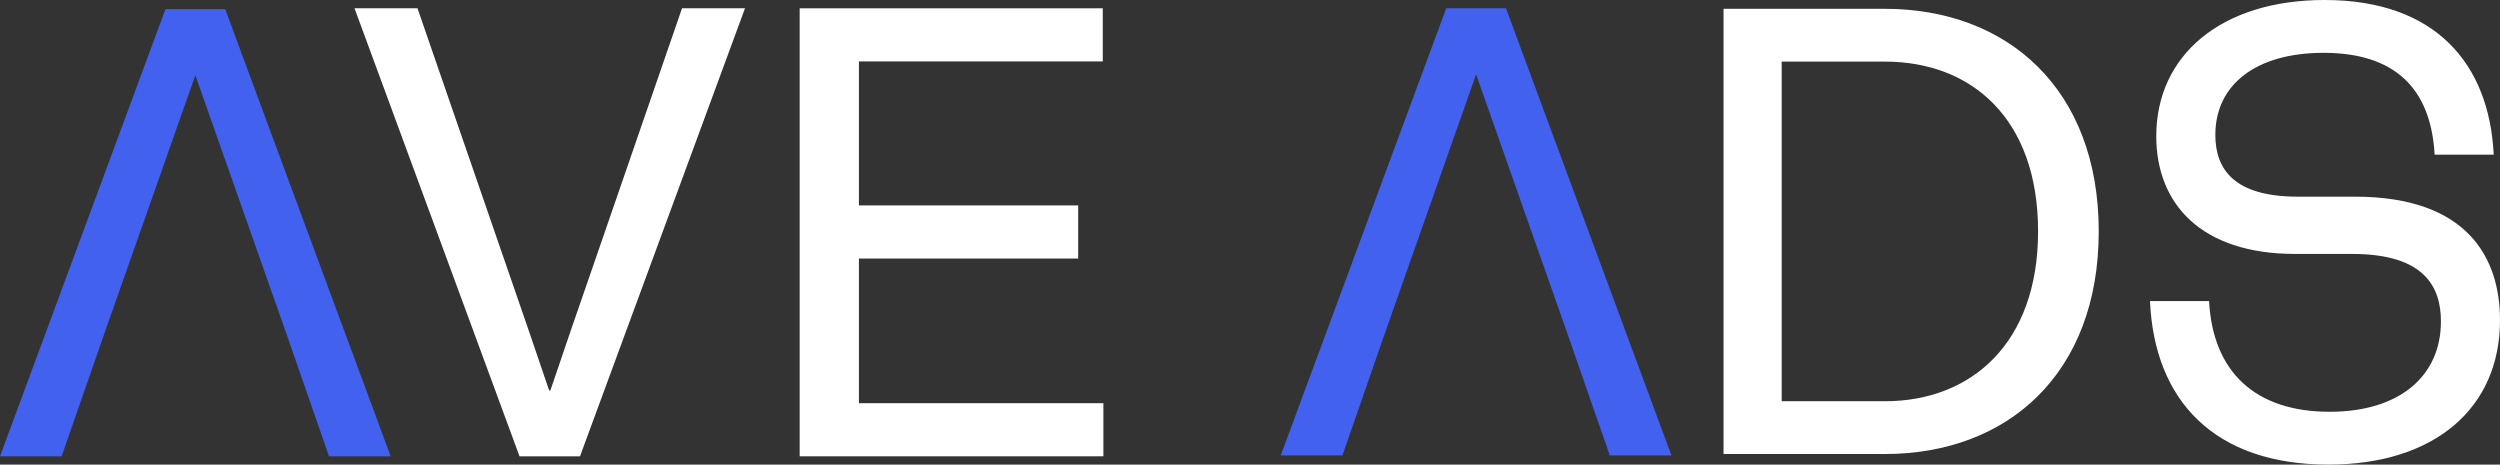
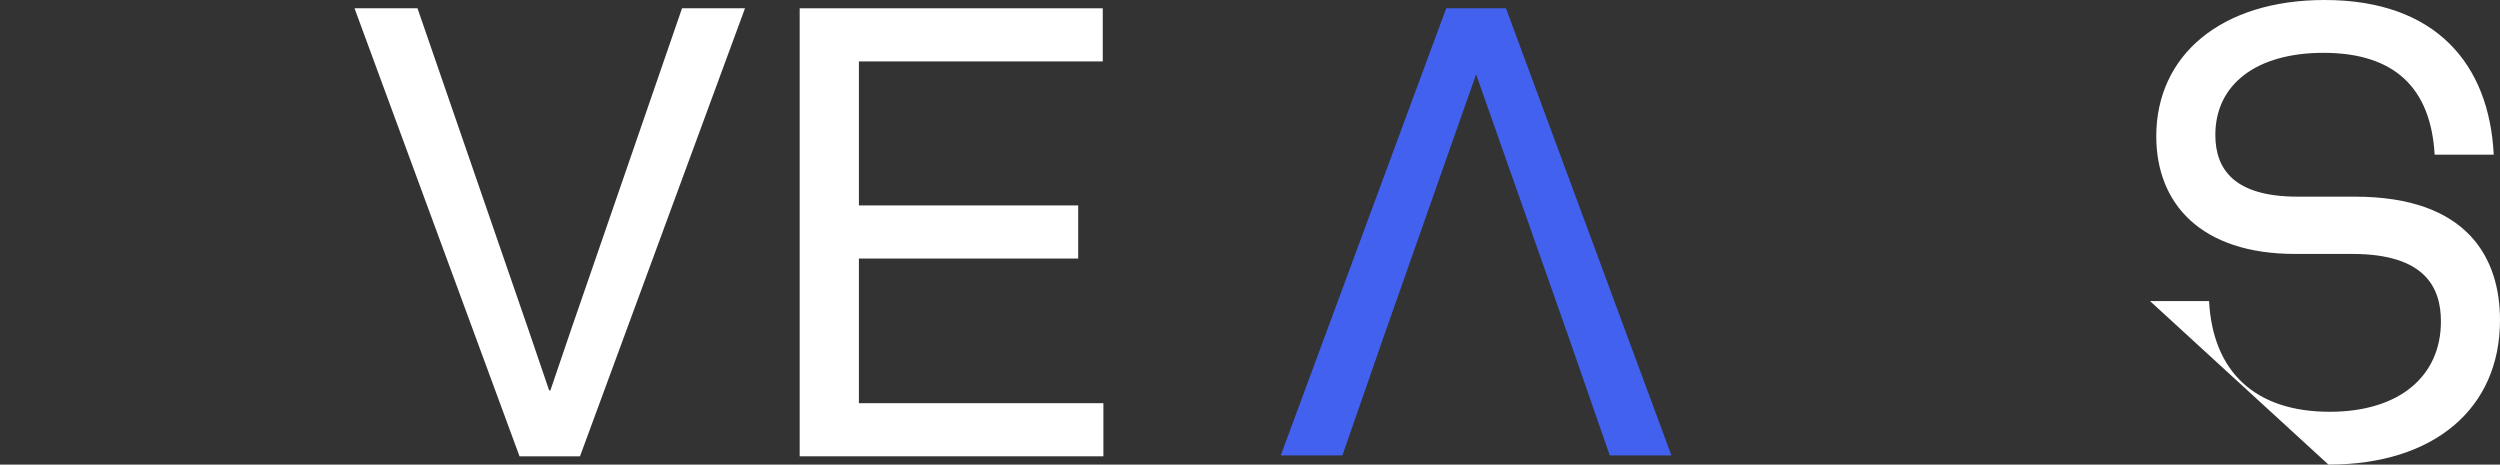
<svg xmlns="http://www.w3.org/2000/svg" width="339" height="63" viewBox="0 0 339 63" fill="none">
  <rect x="0" y="0" width="339" height="63" fill="#333333" stroke="none" />
  <g clip-path="url(#clip0_2385_1707)">
-     <path d="M233.712 61.565H255.589C272.209 61.565 284.589 50.699 284.589 31.38C284.589 12.062 272.209 1.195 255.589 1.195H233.712V61.565ZM241.598 54.407V8.353H255.589C267.291 8.353 276.364 16.029 276.364 31.38C276.364 46.559 267.291 54.407 255.589 54.407H241.598Z" fill="white" />
-     <path d="M315.738 63C330.053 63 339 55.406 339 43.41C339 35.125 334.74 26.667 319.317 26.667H311.562C302.956 26.667 300.4 22.956 300.4 18.296C300.4 11.392 306.024 7.163 315.056 7.163C324.77 7.163 329.627 11.996 330.138 20.971H338.148C337.552 8.716 330.309 0 315.227 0C301.167 0 292.39 7.508 292.39 18.468C292.39 27.616 298.44 34.434 311.222 34.434H318.976C328.86 34.434 330.99 39.008 330.99 43.582C330.99 51.004 325.367 55.837 315.908 55.837C305.768 55.837 300.059 50.4 299.548 40.821H291.538C292.135 54.37 300.315 63 315.738 63Z" fill="white" />
-     <path d="M0 61.875H8.36L13.99 45.678L26.488 10.2L38.985 45.678L44.615 61.875H52.975L30.54 1.245H22.436L0 61.875Z" fill="#4261EF" />
+     <path d="M315.738 63C330.053 63 339 55.406 339 43.41C339 35.125 334.74 26.667 319.317 26.667H311.562C302.956 26.667 300.4 22.956 300.4 18.296C300.4 11.392 306.024 7.163 315.056 7.163C324.77 7.163 329.627 11.996 330.138 20.971H338.148C337.552 8.716 330.309 0 315.227 0C301.167 0 292.39 7.508 292.39 18.468C292.39 27.616 298.44 34.434 311.222 34.434H318.976C328.86 34.434 330.99 39.008 330.99 43.582C330.99 51.004 325.367 55.837 315.908 55.837C305.768 55.837 300.059 50.4 299.548 40.821H291.538Z" fill="white" />
    <path d="M173.671 61.755H182.031L187.662 45.559L200.159 10.08L212.656 45.559L218.286 61.755H226.646L204.211 1.125H196.107L173.671 61.755Z" fill="#4261EF" />
    <path d="M70.448 61.875H78.647L101.023 1.125H92.483L80.441 36.013C78.476 41.654 76.512 47.382 74.633 52.936H74.462C72.583 47.382 70.619 41.654 68.655 36.013L56.613 1.125H48.072L70.448 61.875Z" fill="white" />
    <path d="M108.436 61.875H149.62V54.672H116.468V35.058H146.202V27.855H116.468V8.328H149.534V1.125H108.436V61.875Z" fill="white" />
  </g>
  <defs>
    <clipPath id="clip0_2385_1707">
      <rect width="339" height="63" fill="white" />
    </clipPath>
  </defs>
</svg>